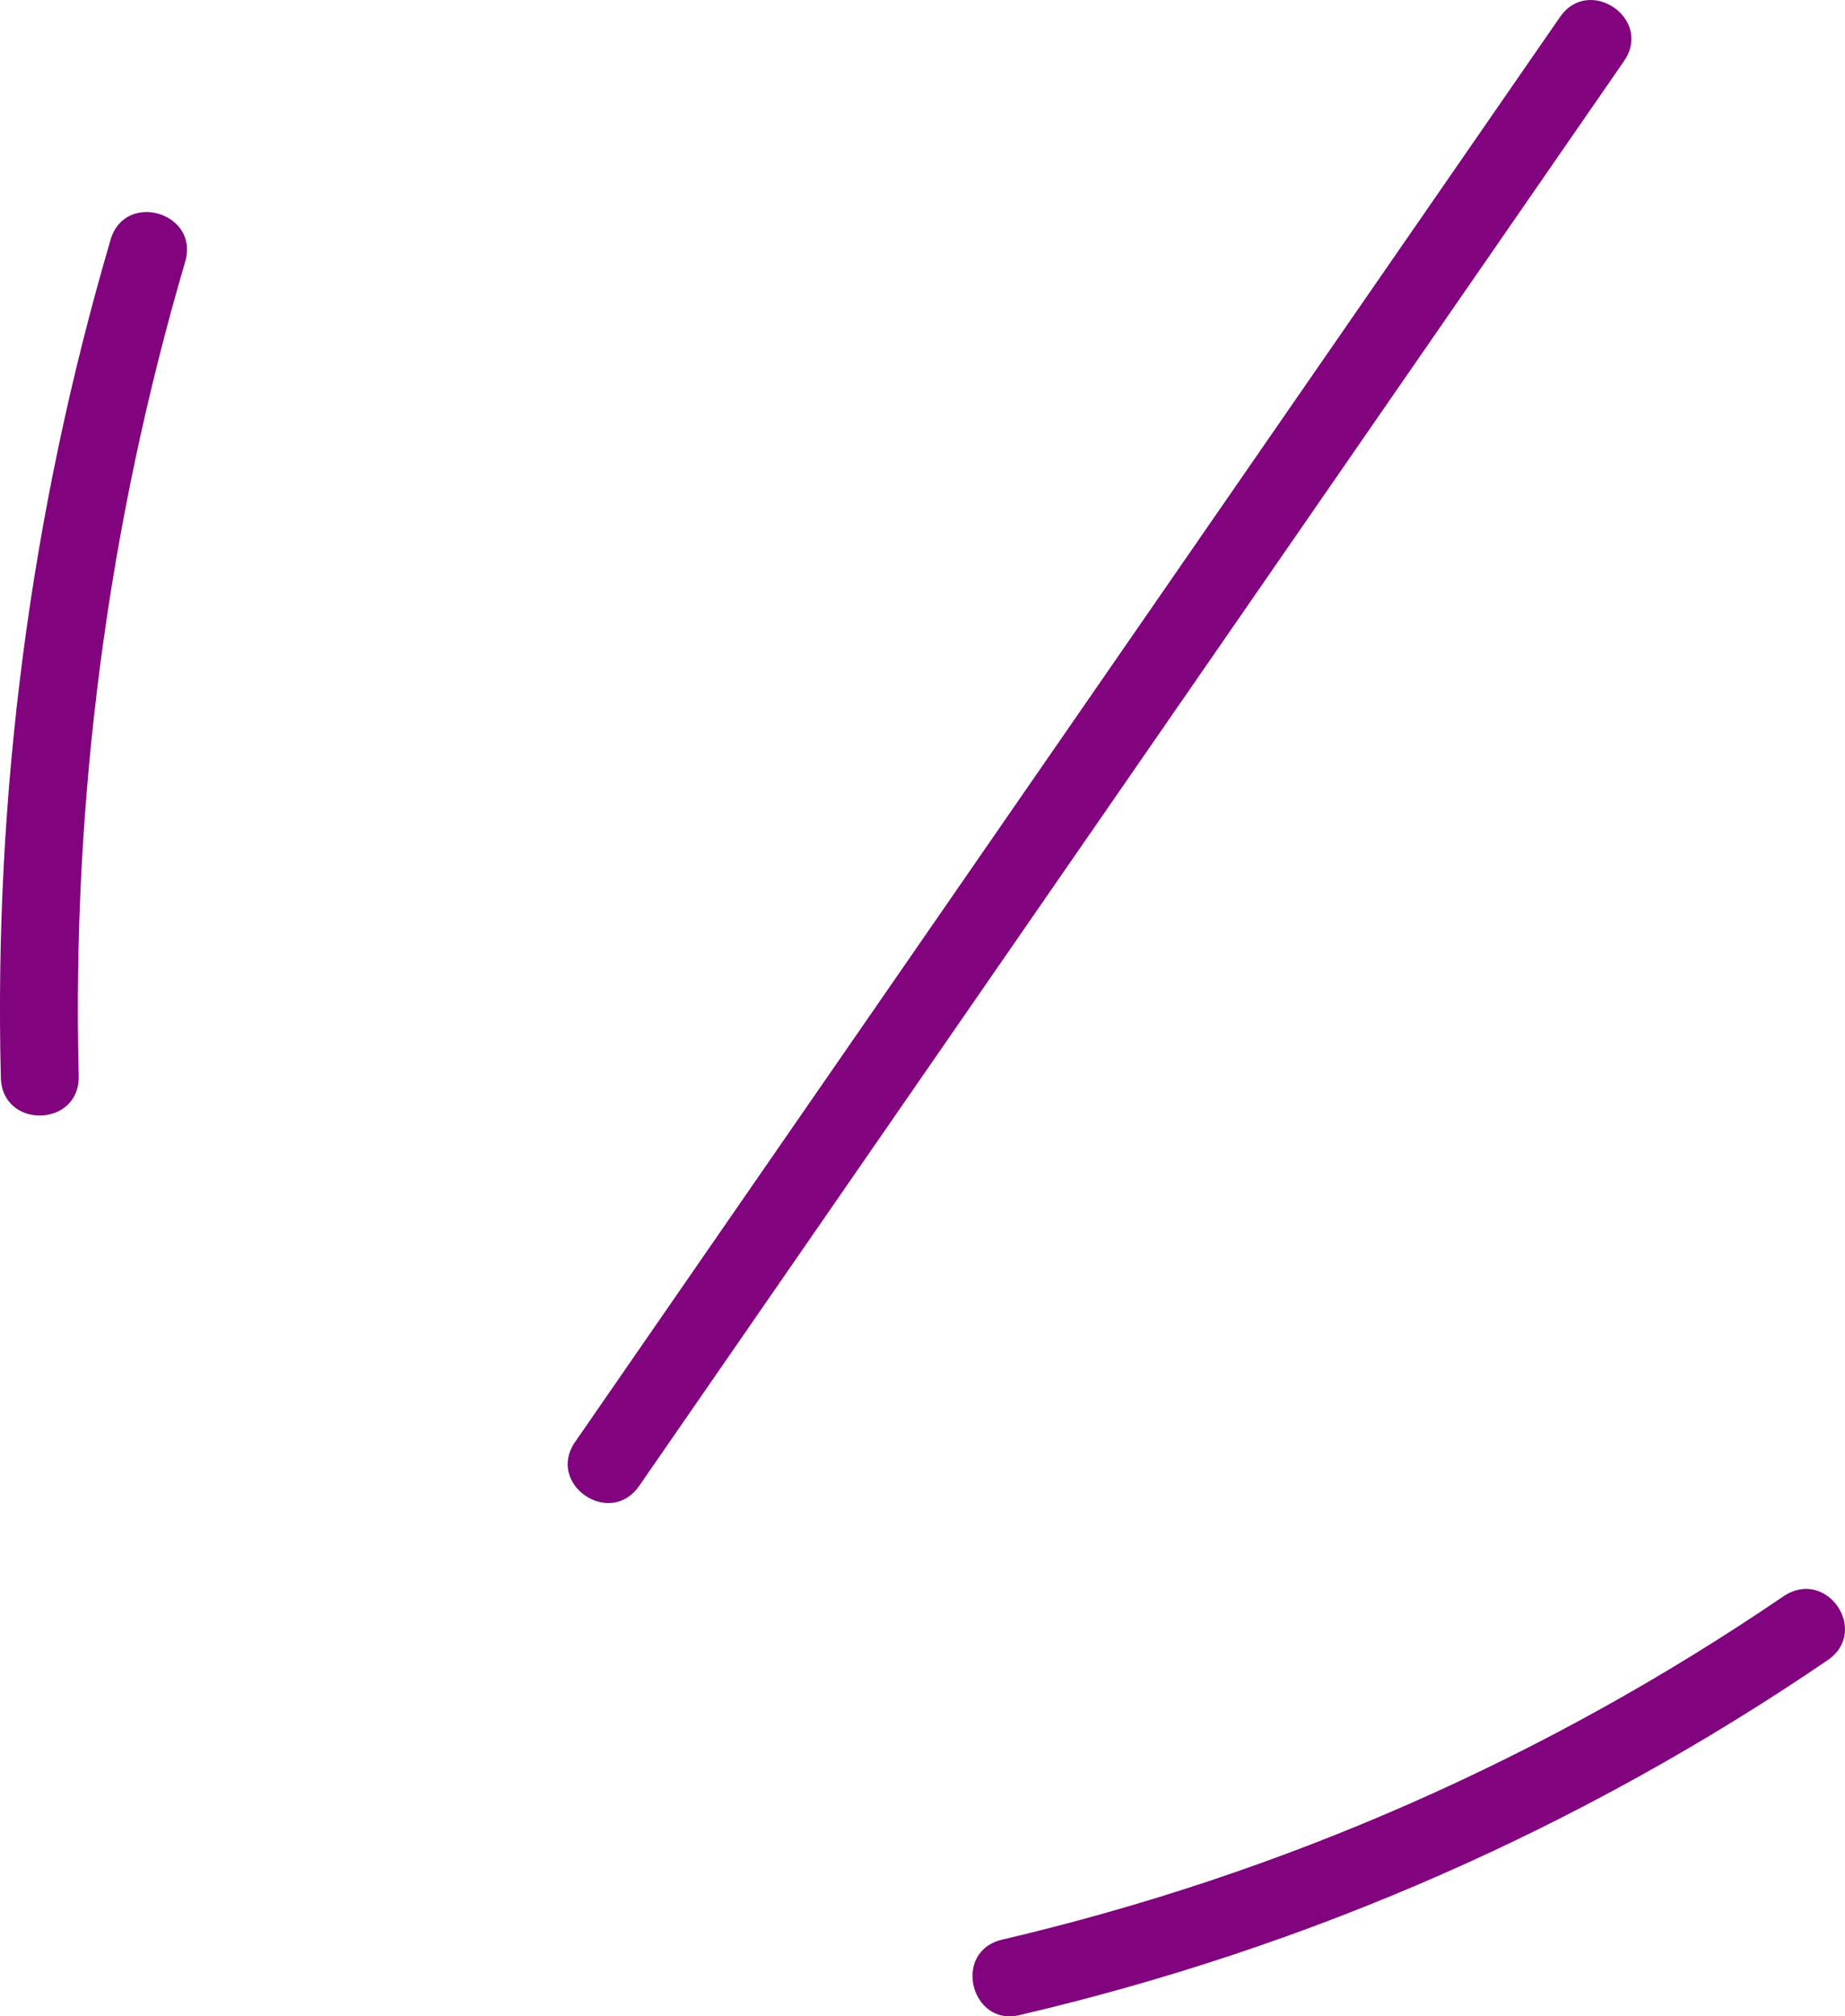
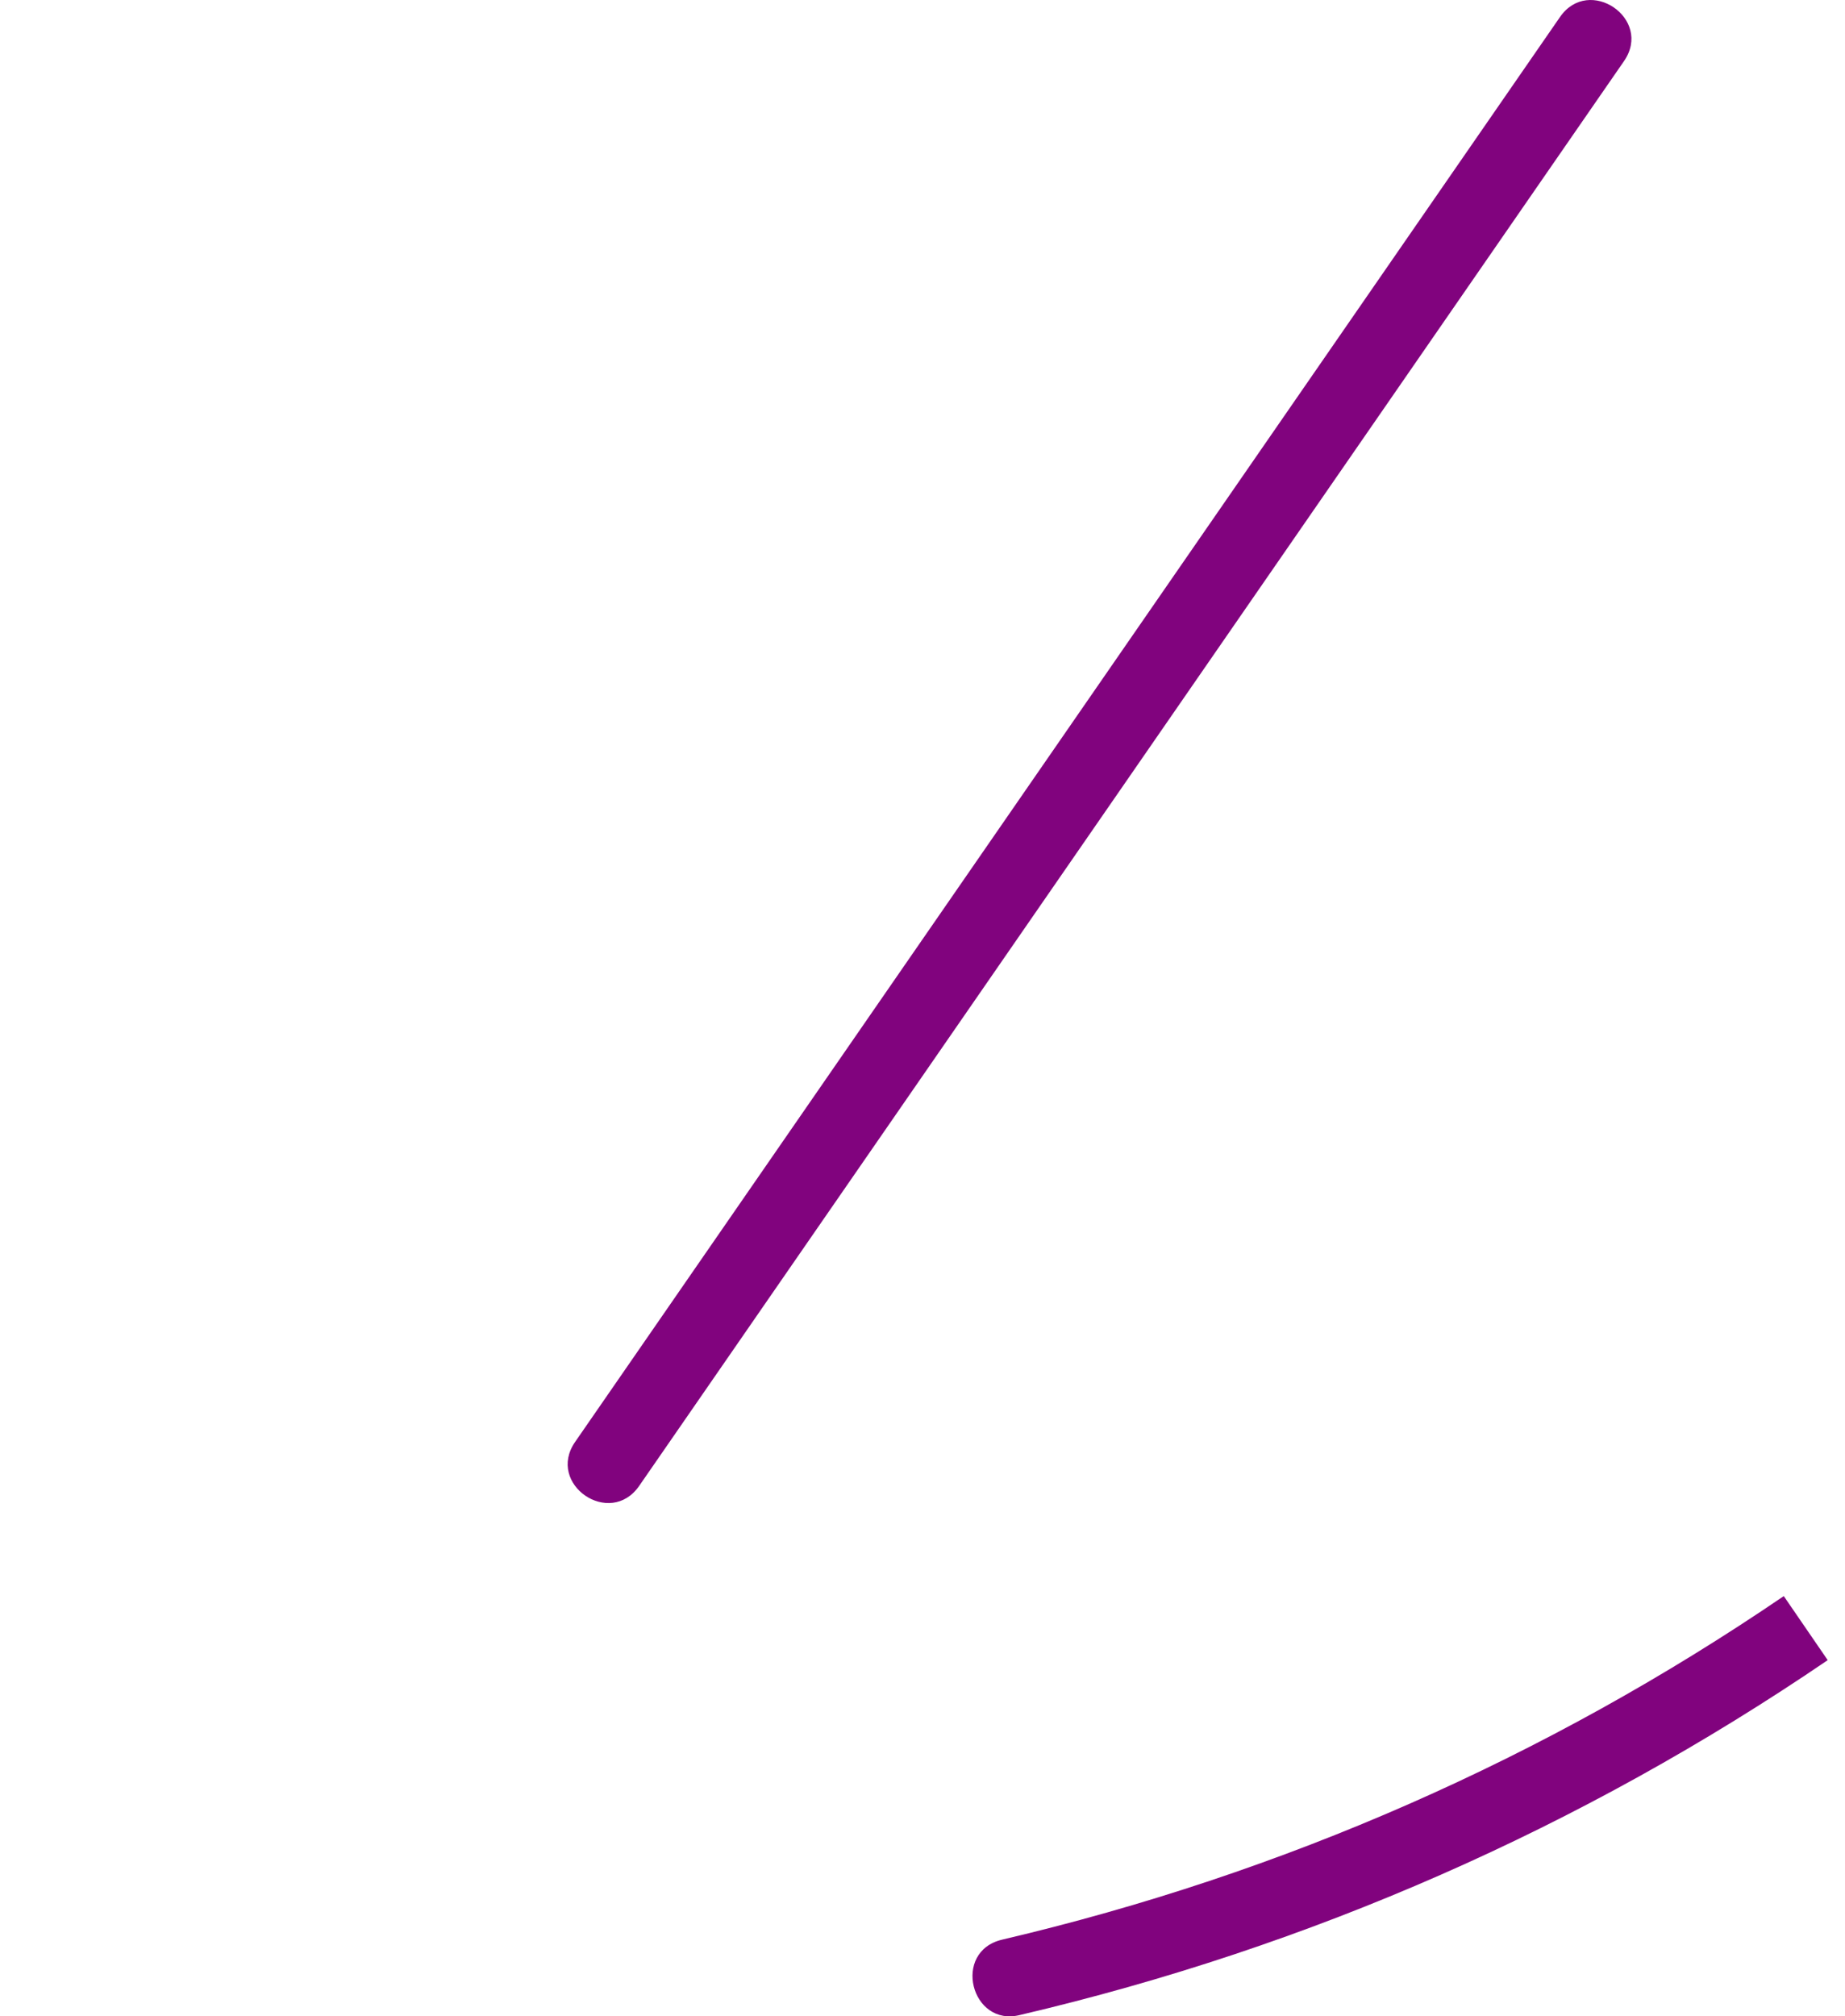
<svg xmlns="http://www.w3.org/2000/svg" width="54" height="59" viewBox="0 0 54 59" fill="none">
-   <path d="M0.025 31.538C-0.184 23.235 0.897 14.985 3.235 7.019C3.655 5.571 5.844 6.222 5.42 7.657C3.149 15.397 2.101 23.413 2.303 31.481C2.341 32.993 0.064 33.044 0.025 31.538Z" fill="#81037E" />
  <path d="M47.532 1.788L18.708 43.478C17.851 44.716 15.98 43.428 16.831 42.194L45.655 0.503C46.503 -0.734 48.387 0.549 47.532 1.788Z" fill="#81037E" />
-   <path d="M53.494 48.577C46.302 53.476 38.35 56.971 29.857 58.959C28.42 59.326 27.849 57.097 29.337 56.754C37.554 54.827 45.248 51.445 52.208 46.703C53.471 45.867 54.729 47.732 53.494 48.577Z" fill="#81037E" />
+   <path d="M53.494 48.577C46.302 53.476 38.35 56.971 29.857 58.959C28.42 59.326 27.849 57.097 29.337 56.754C37.554 54.827 45.248 51.445 52.208 46.703Z" fill="#81037E" />
</svg>